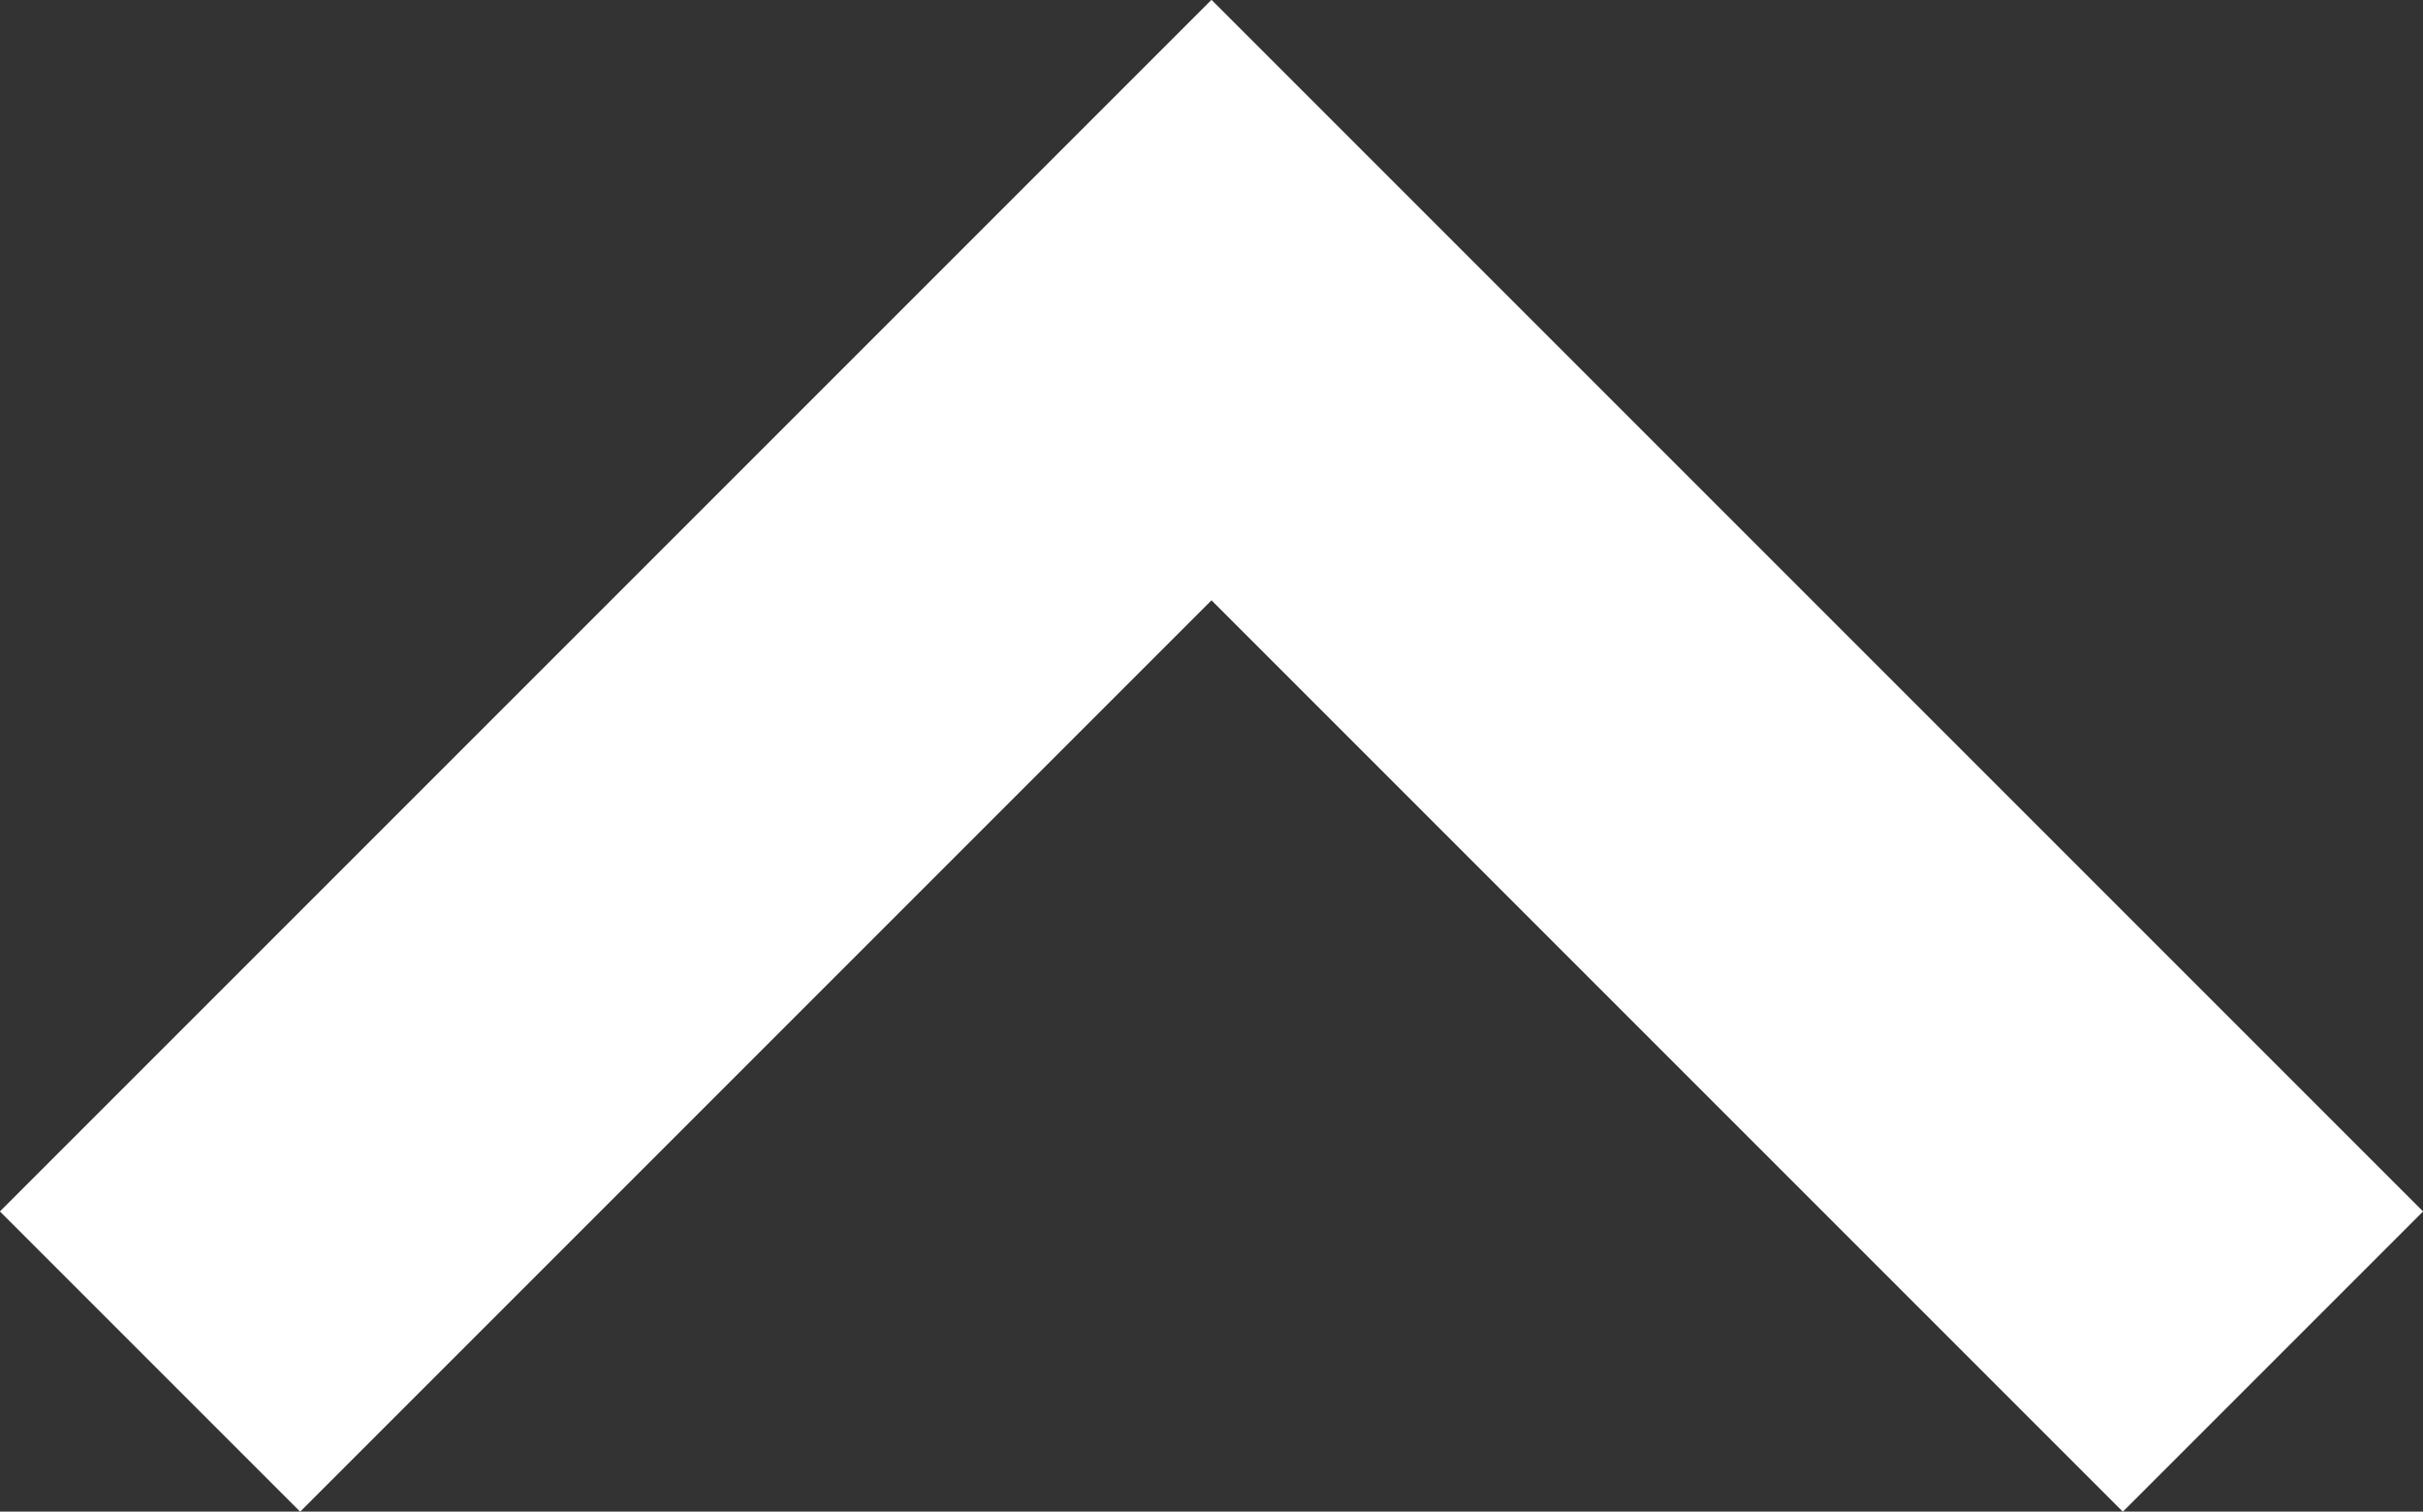
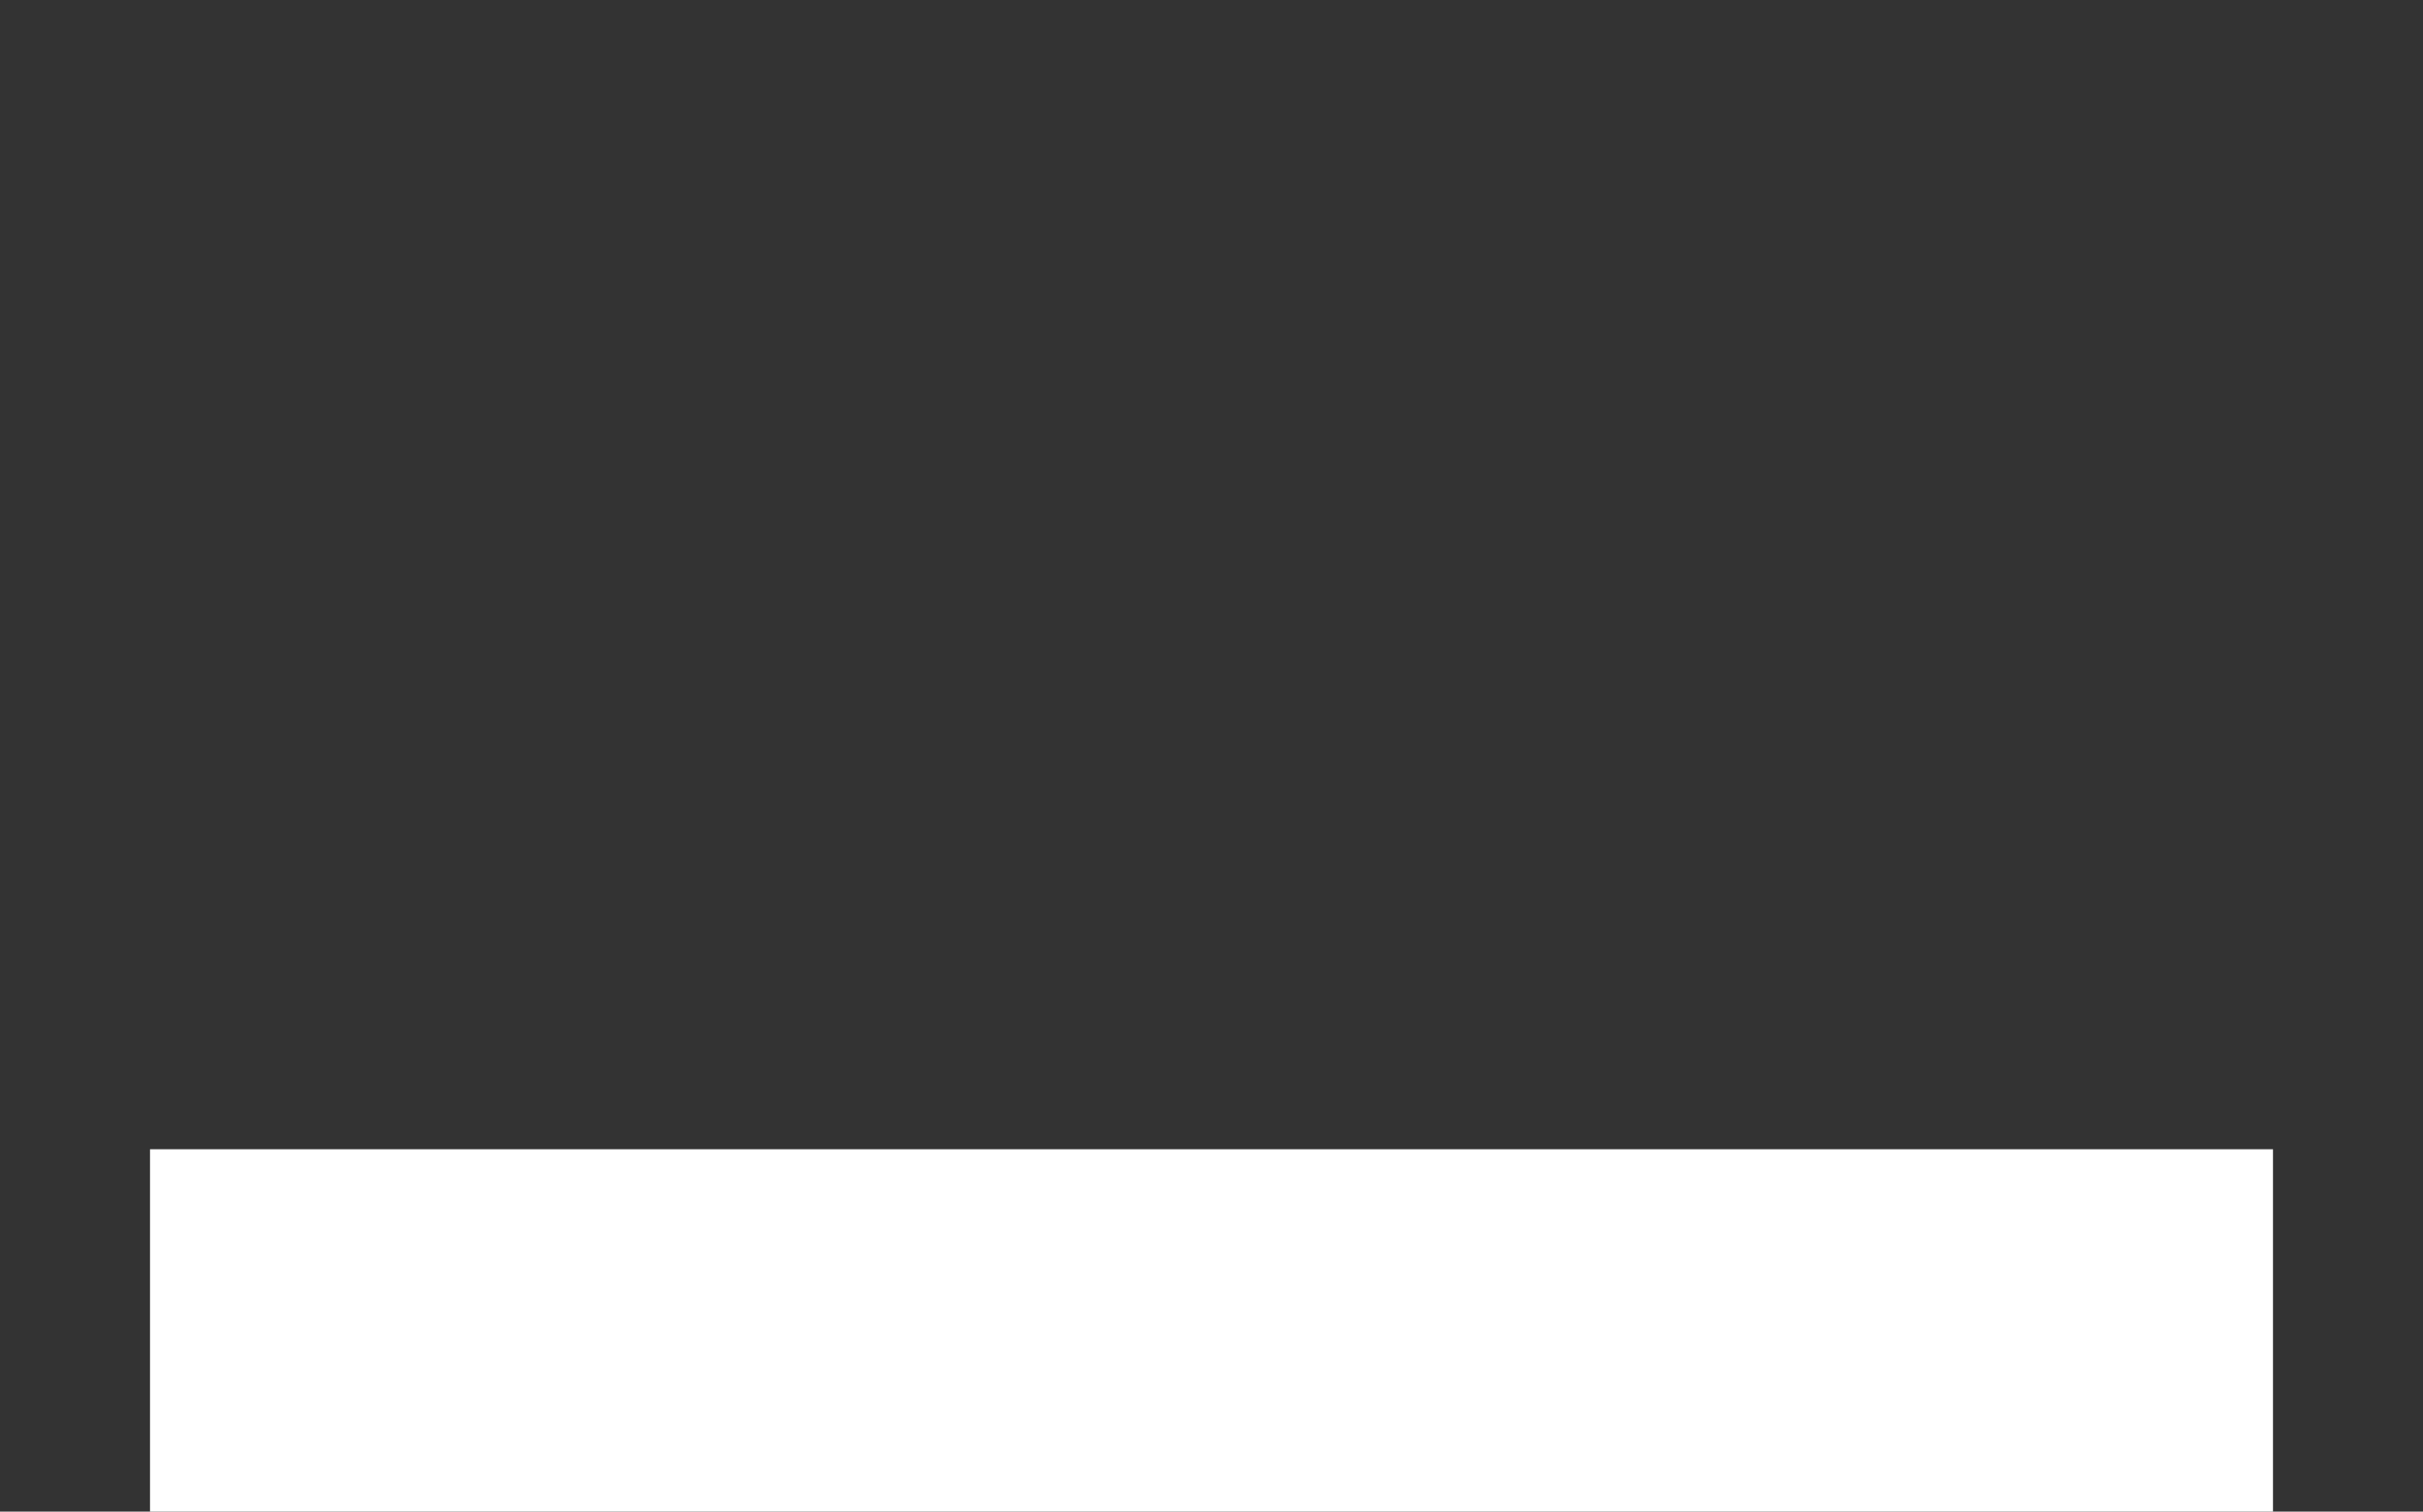
<svg xmlns="http://www.w3.org/2000/svg" id="_レイヤー_2" data-name="レイヤー 2" viewBox="0 0 34.24 21.36">
  <rect x="0" y="0" width="34.24" height="21.36" fill="#333333" stroke="none" />
  <defs>
    <style>
      .cls-1 {
        fill: none;
        isolation: isolate;
        stroke: #fff;
        stroke-width: 6px;
      }
    </style>
  </defs>
  <g id="_レイヤー_1-2" data-name="レイヤー 1">
-     <path id="_パス_833" data-name="パス 833" class="cls-1" d="m32.12,19.24l-15-15L2.12,19.24" />
+     <path id="_パス_833" data-name="パス 833" class="cls-1" d="m32.12,19.24L2.12,19.24" />
  </g>
</svg>